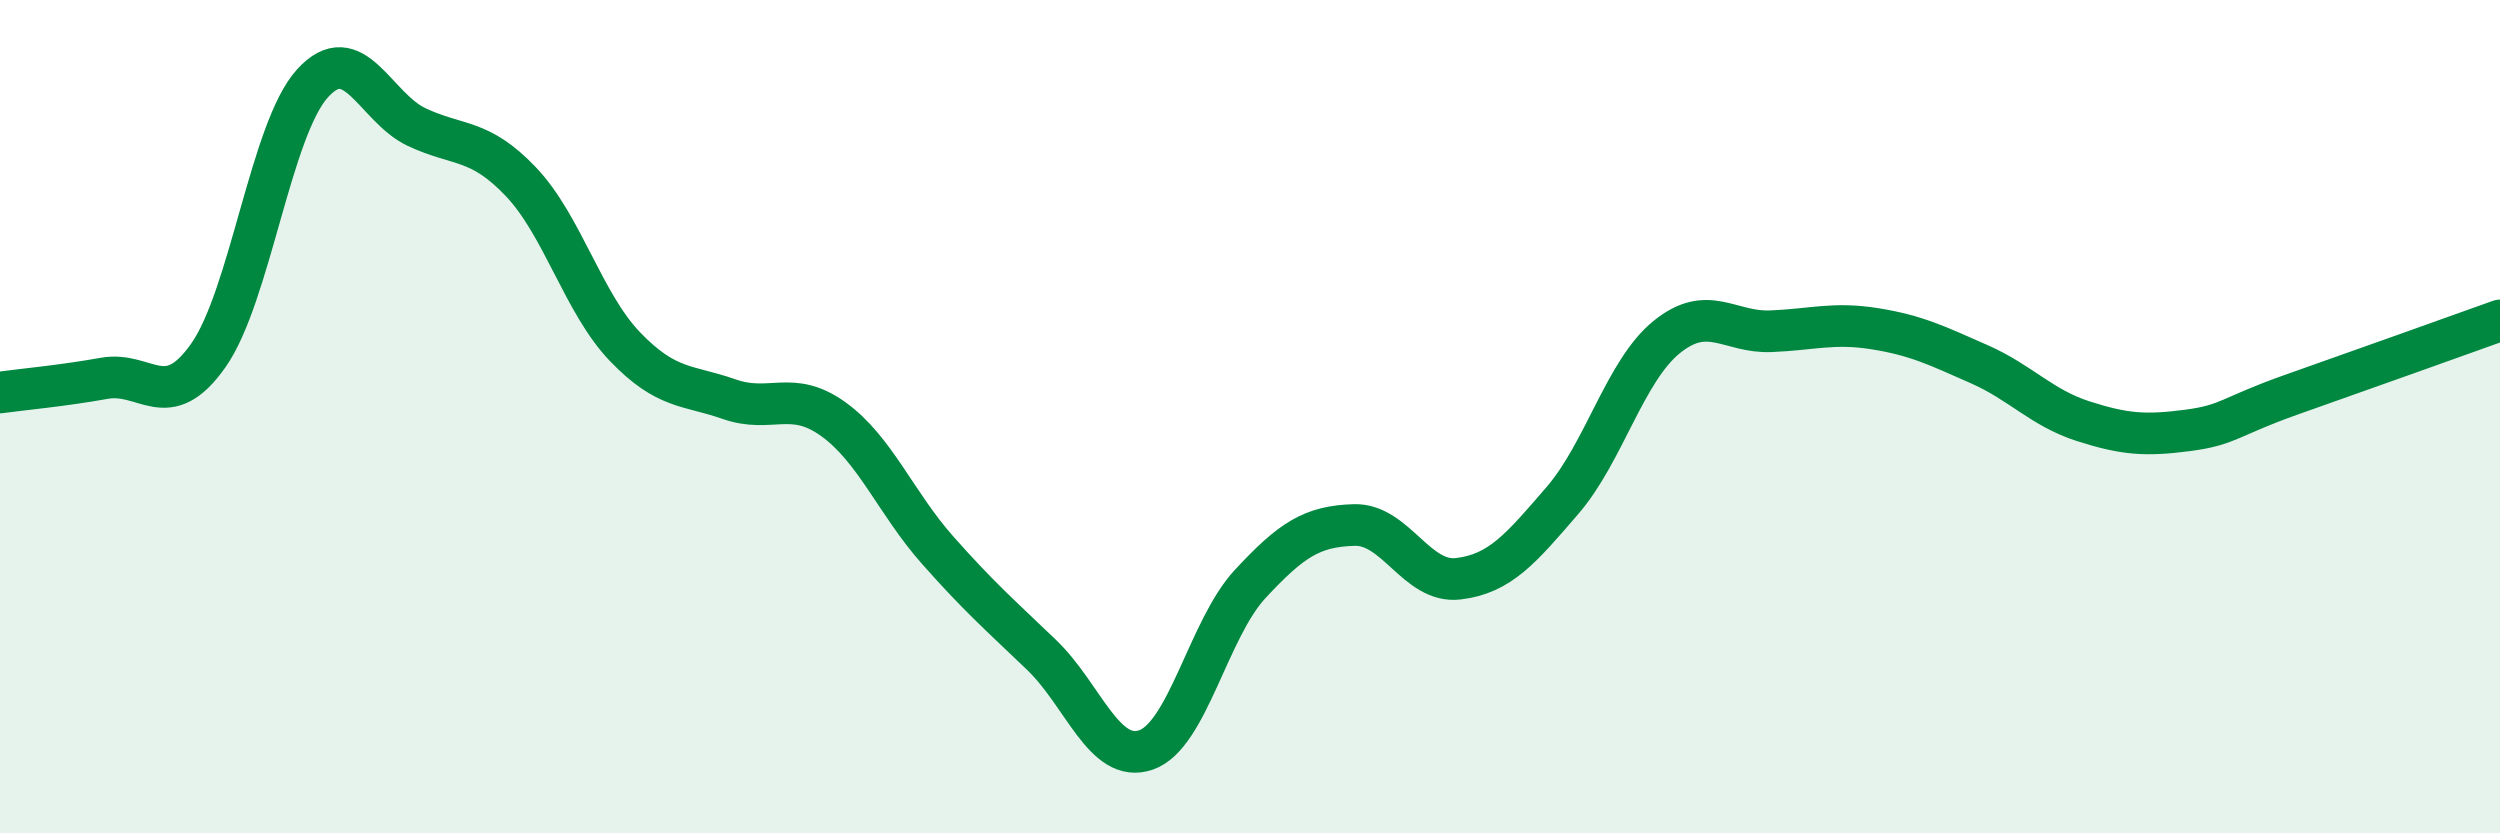
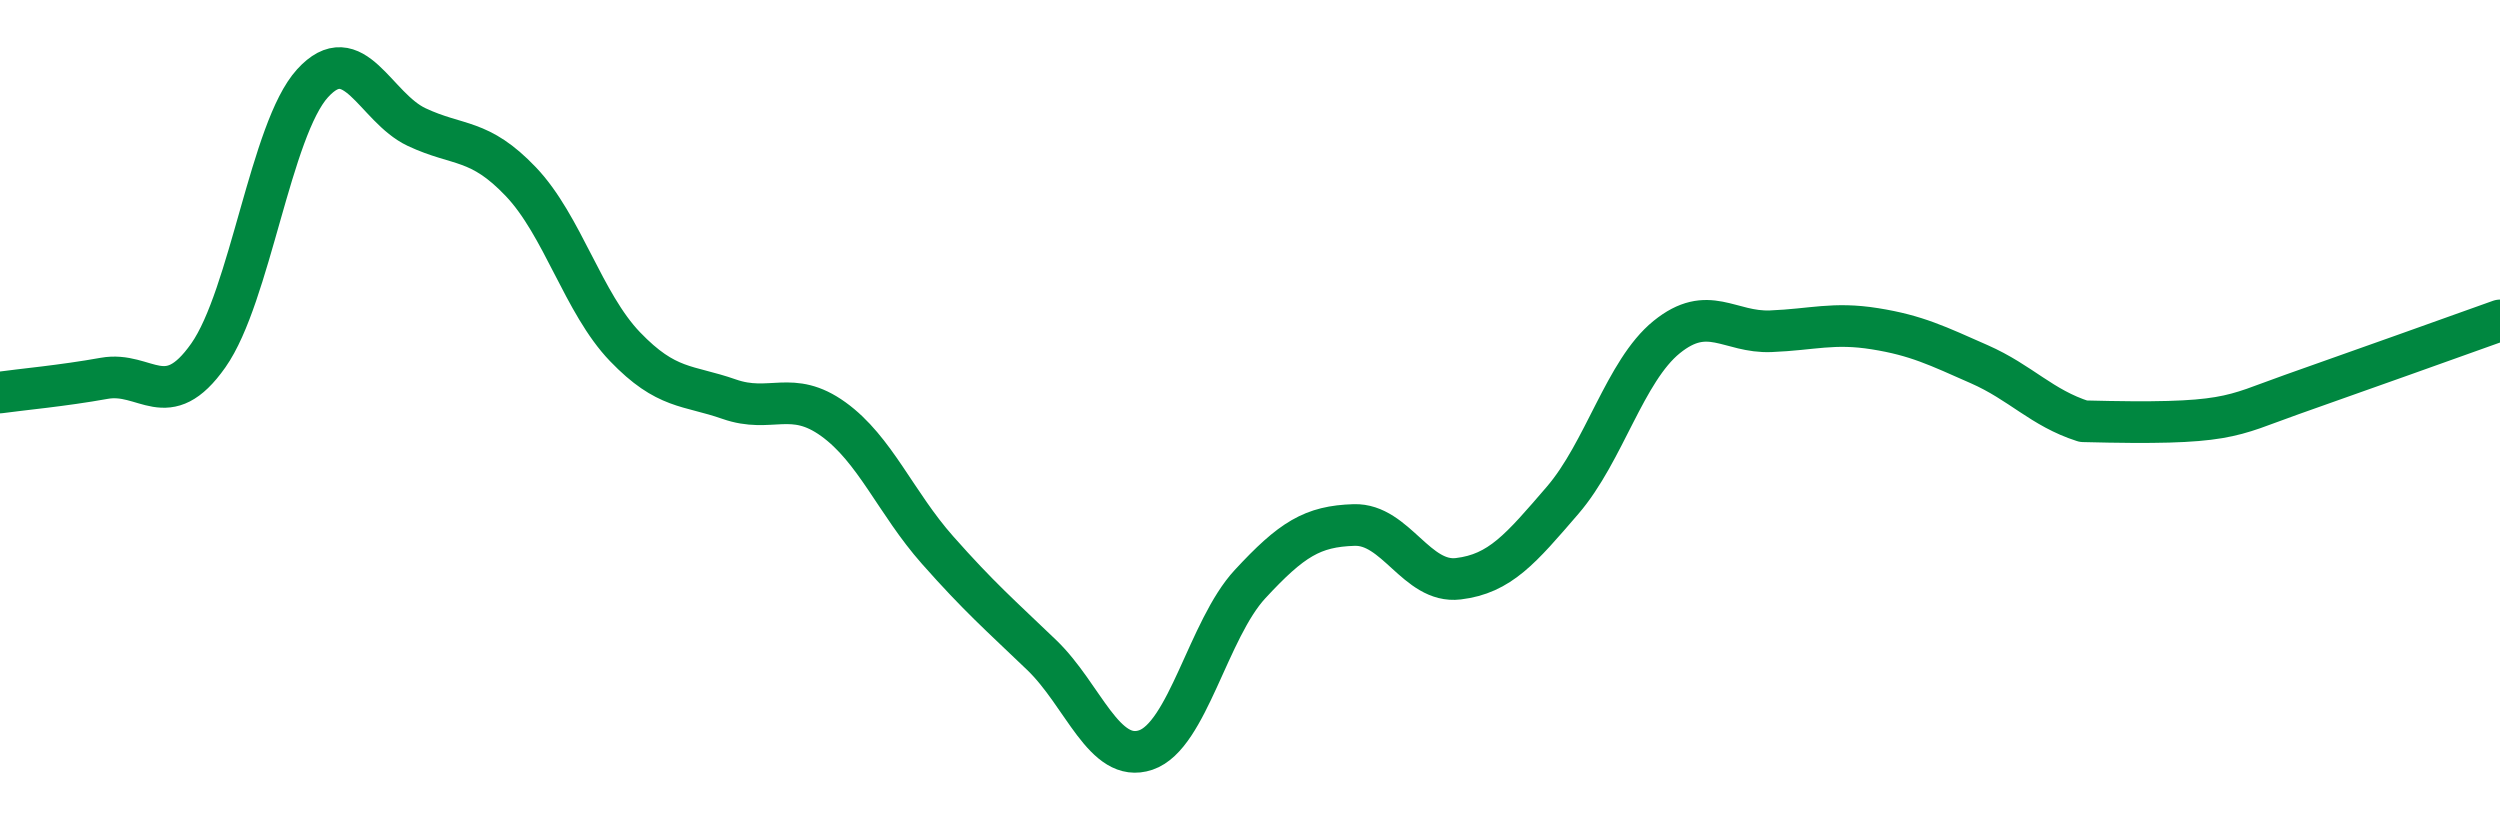
<svg xmlns="http://www.w3.org/2000/svg" width="60" height="20" viewBox="0 0 60 20">
-   <path d="M 0,9.42 C 0.5,9.35 1.5,9.26 2.5,9.08 C 3.5,8.9 4,9.95 5,8.53 C 6,7.11 6.5,3.1 7.5,2 C 8.5,0.9 9,2.58 10,3.05 C 11,3.52 11.5,3.31 12.5,4.36 C 13.5,5.41 14,7.28 15,8.32 C 16,9.36 16.5,9.23 17.5,9.58 C 18.5,9.93 19,9.34 20,10.06 C 21,10.78 21.5,12.07 22.5,13.2 C 23.5,14.33 24,14.76 25,15.72 C 26,16.68 26.5,18.34 27.5,18 C 28.5,17.66 29,15.1 30,14.02 C 31,12.94 31.5,12.63 32.5,12.6 C 33.5,12.57 34,14.01 35,13.89 C 36,13.77 36.5,13.17 37.5,12.01 C 38.5,10.85 39,8.9 40,8.09 C 41,7.28 41.5,7.99 42.5,7.95 C 43.5,7.91 44,7.73 45,7.89 C 46,8.05 46.5,8.3 47.5,8.74 C 48.5,9.18 49,9.79 50,10.11 C 51,10.43 51.5,10.46 52.5,10.33 C 53.5,10.2 53.5,10 55,9.47 C 56.5,8.94 59,8.05 60,7.69L60 20L0 20Z" fill="#008740" opacity="0.1" stroke-linecap="round" stroke-linejoin="round" />
-   <path d="M 0,9.42 C 0.5,9.35 1.5,9.26 2.5,9.08 C 3.5,8.9 4,9.95 5,8.53 C 6,7.11 6.5,3.1 7.5,2 C 8.5,0.9 9,2.58 10,3.05 C 11,3.52 11.5,3.31 12.5,4.36 C 13.5,5.41 14,7.28 15,8.32 C 16,9.36 16.5,9.23 17.5,9.58 C 18.5,9.93 19,9.34 20,10.06 C 21,10.78 21.5,12.07 22.5,13.2 C 23.5,14.33 24,14.76 25,15.72 C 26,16.68 26.5,18.34 27.5,18 C 28.5,17.66 29,15.1 30,14.02 C 31,12.94 31.5,12.63 32.5,12.6 C 33.5,12.57 34,14.01 35,13.89 C 36,13.77 36.5,13.17 37.5,12.01 C 38.5,10.85 39,8.9 40,8.09 C 41,7.28 41.5,7.99 42.5,7.95 C 43.5,7.91 44,7.73 45,7.89 C 46,8.05 46.5,8.3 47.5,8.74 C 48.5,9.18 49,9.79 50,10.11 C 51,10.43 51.5,10.46 52.5,10.33 C 53.5,10.2 53.5,10 55,9.47 C 56.5,8.94 59,8.05 60,7.69" stroke="#008740" stroke-width="1" fill="none" stroke-linecap="round" stroke-linejoin="round" />
+   <path d="M 0,9.42 C 0.5,9.35 1.5,9.26 2.5,9.08 C 3.5,8.9 4,9.95 5,8.53 C 6,7.11 6.5,3.1 7.5,2 C 8.5,0.9 9,2.58 10,3.05 C 11,3.52 11.5,3.31 12.5,4.36 C 13.5,5.41 14,7.28 15,8.32 C 16,9.36 16.5,9.23 17.5,9.58 C 18.5,9.93 19,9.34 20,10.06 C 21,10.78 21.5,12.07 22.5,13.2 C 23.5,14.33 24,14.76 25,15.72 C 26,16.68 26.5,18.34 27.5,18 C 28.5,17.66 29,15.1 30,14.02 C 31,12.94 31.5,12.63 32.5,12.6 C 33.5,12.57 34,14.01 35,13.89 C 36,13.77 36.5,13.17 37.5,12.01 C 38.5,10.85 39,8.9 40,8.09 C 41,7.28 41.5,7.99 42.5,7.95 C 43.5,7.91 44,7.73 45,7.89 C 46,8.05 46.5,8.3 47.5,8.74 C 48.5,9.18 49,9.79 50,10.11 C 53.5,10.2 53.5,10 55,9.47 C 56.5,8.94 59,8.05 60,7.69" stroke="#008740" stroke-width="1" fill="none" stroke-linecap="round" stroke-linejoin="round" />
</svg>